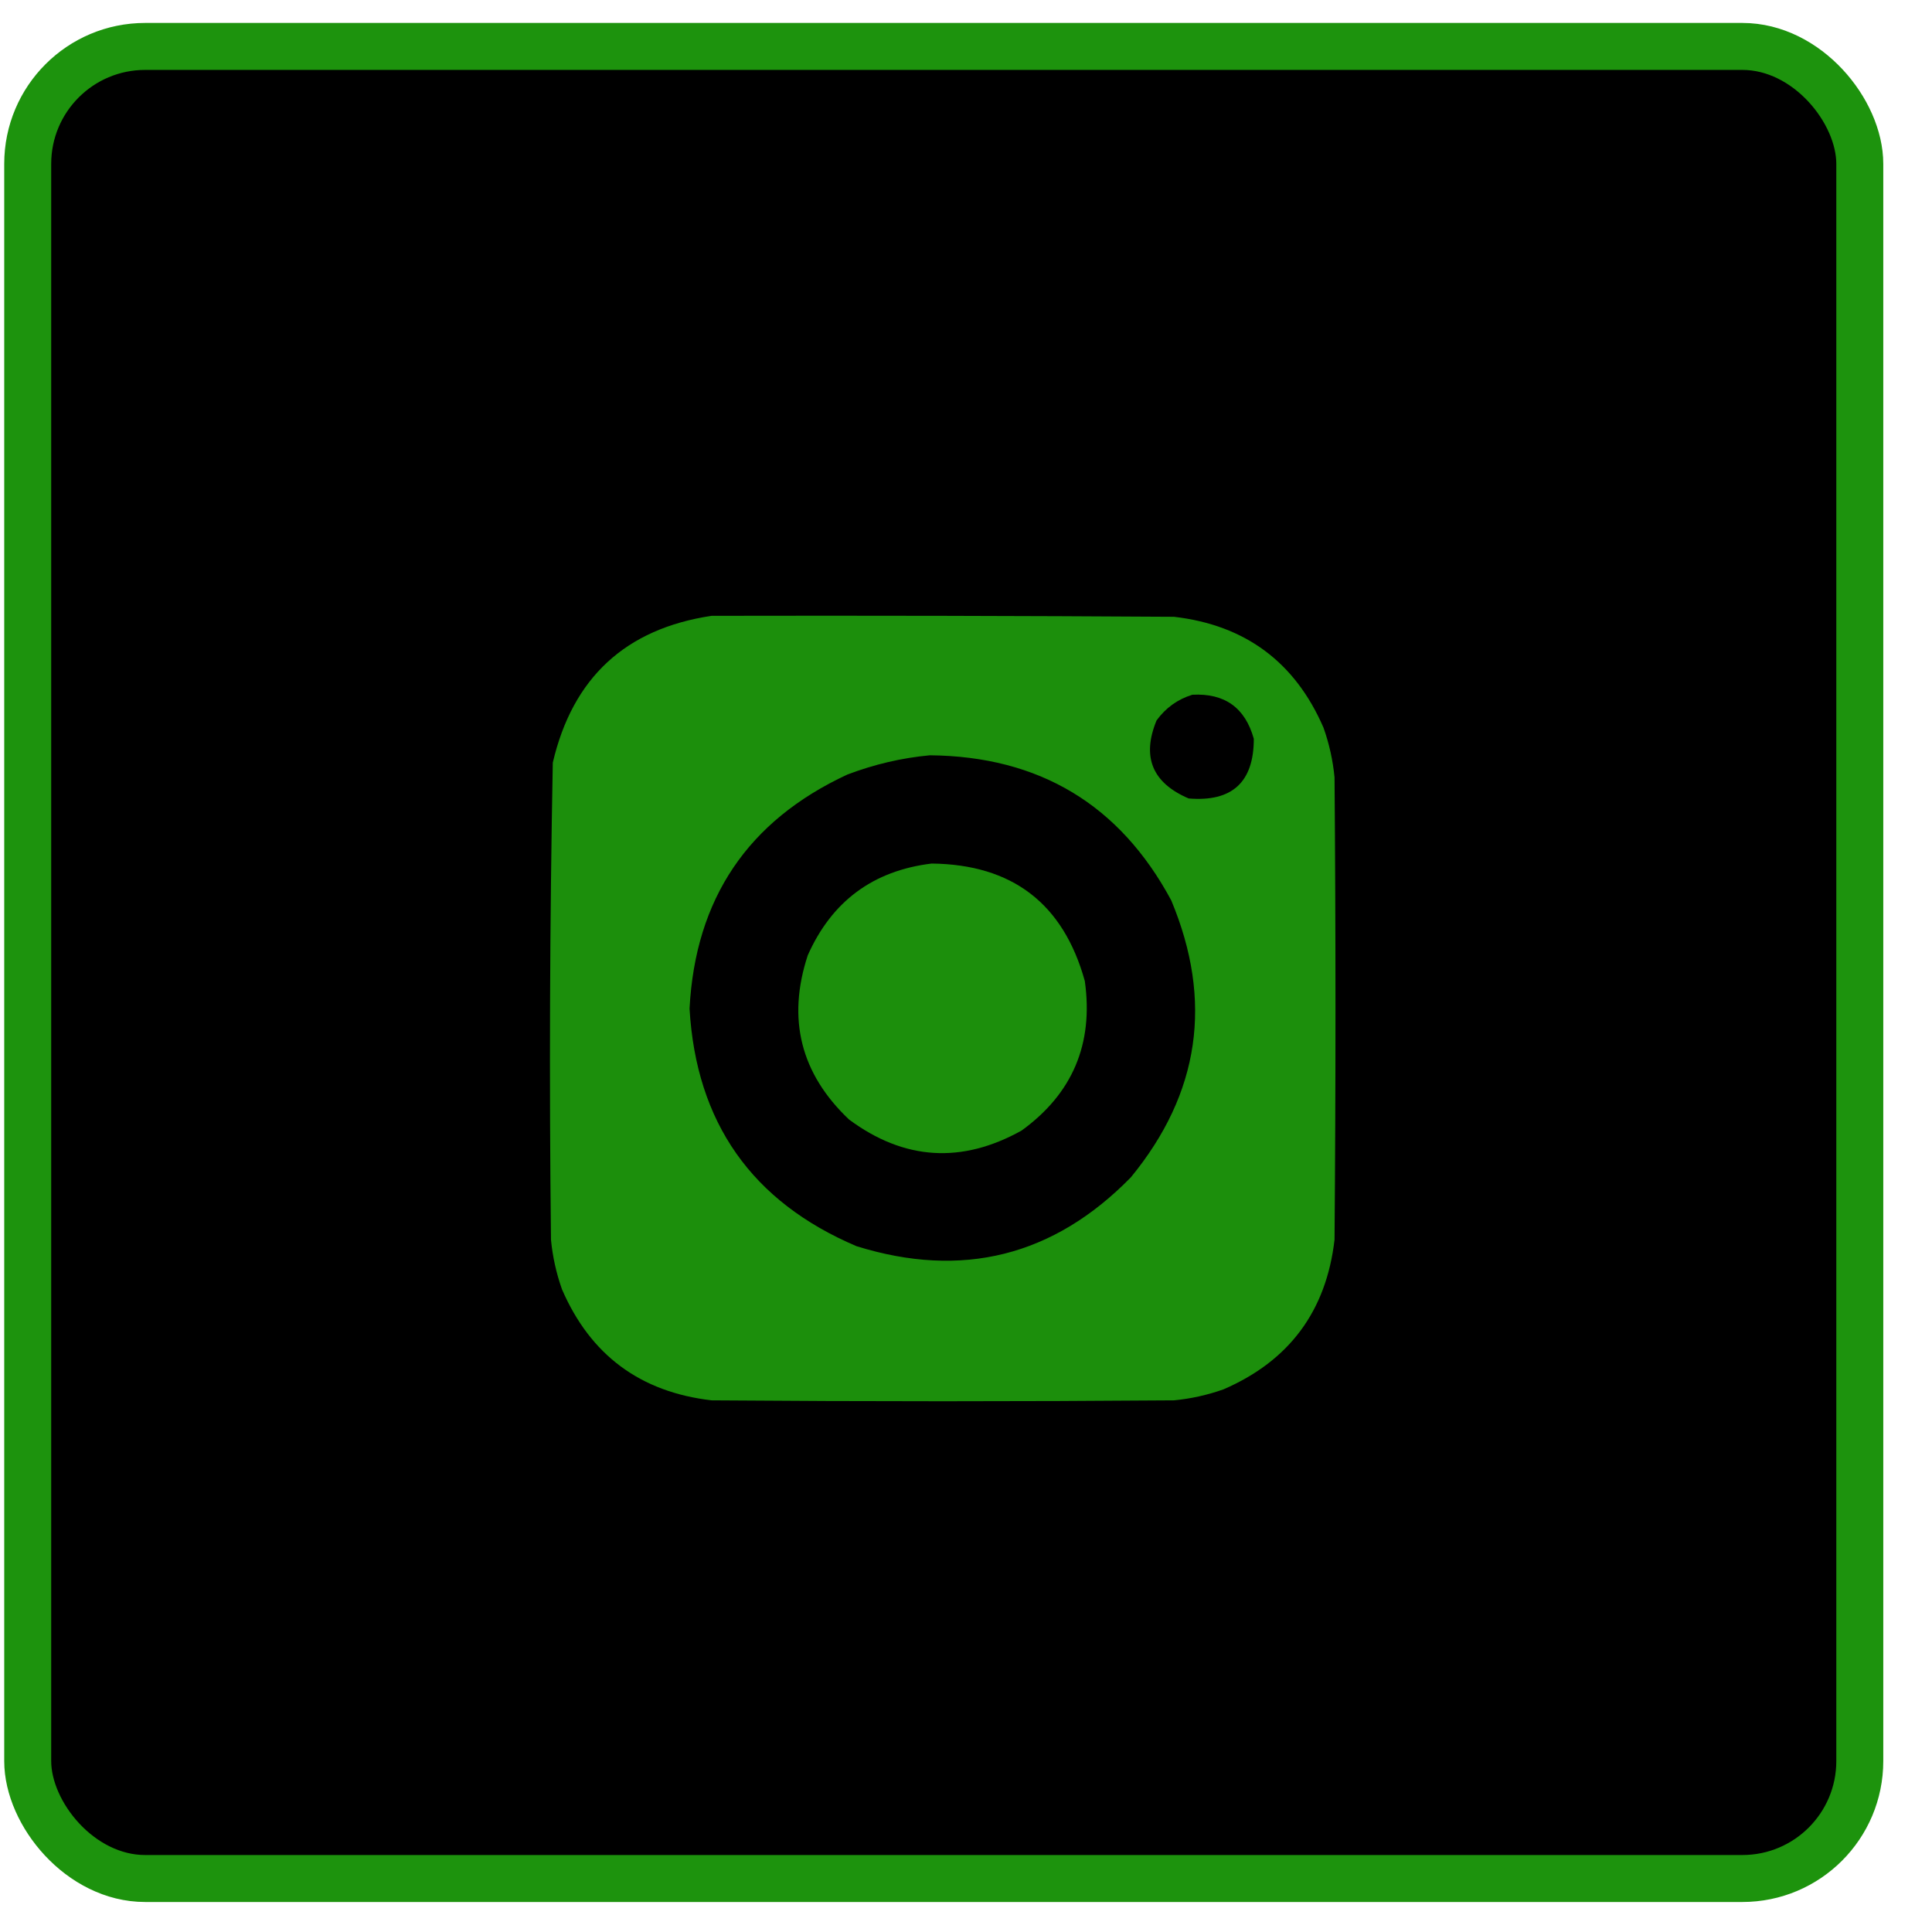
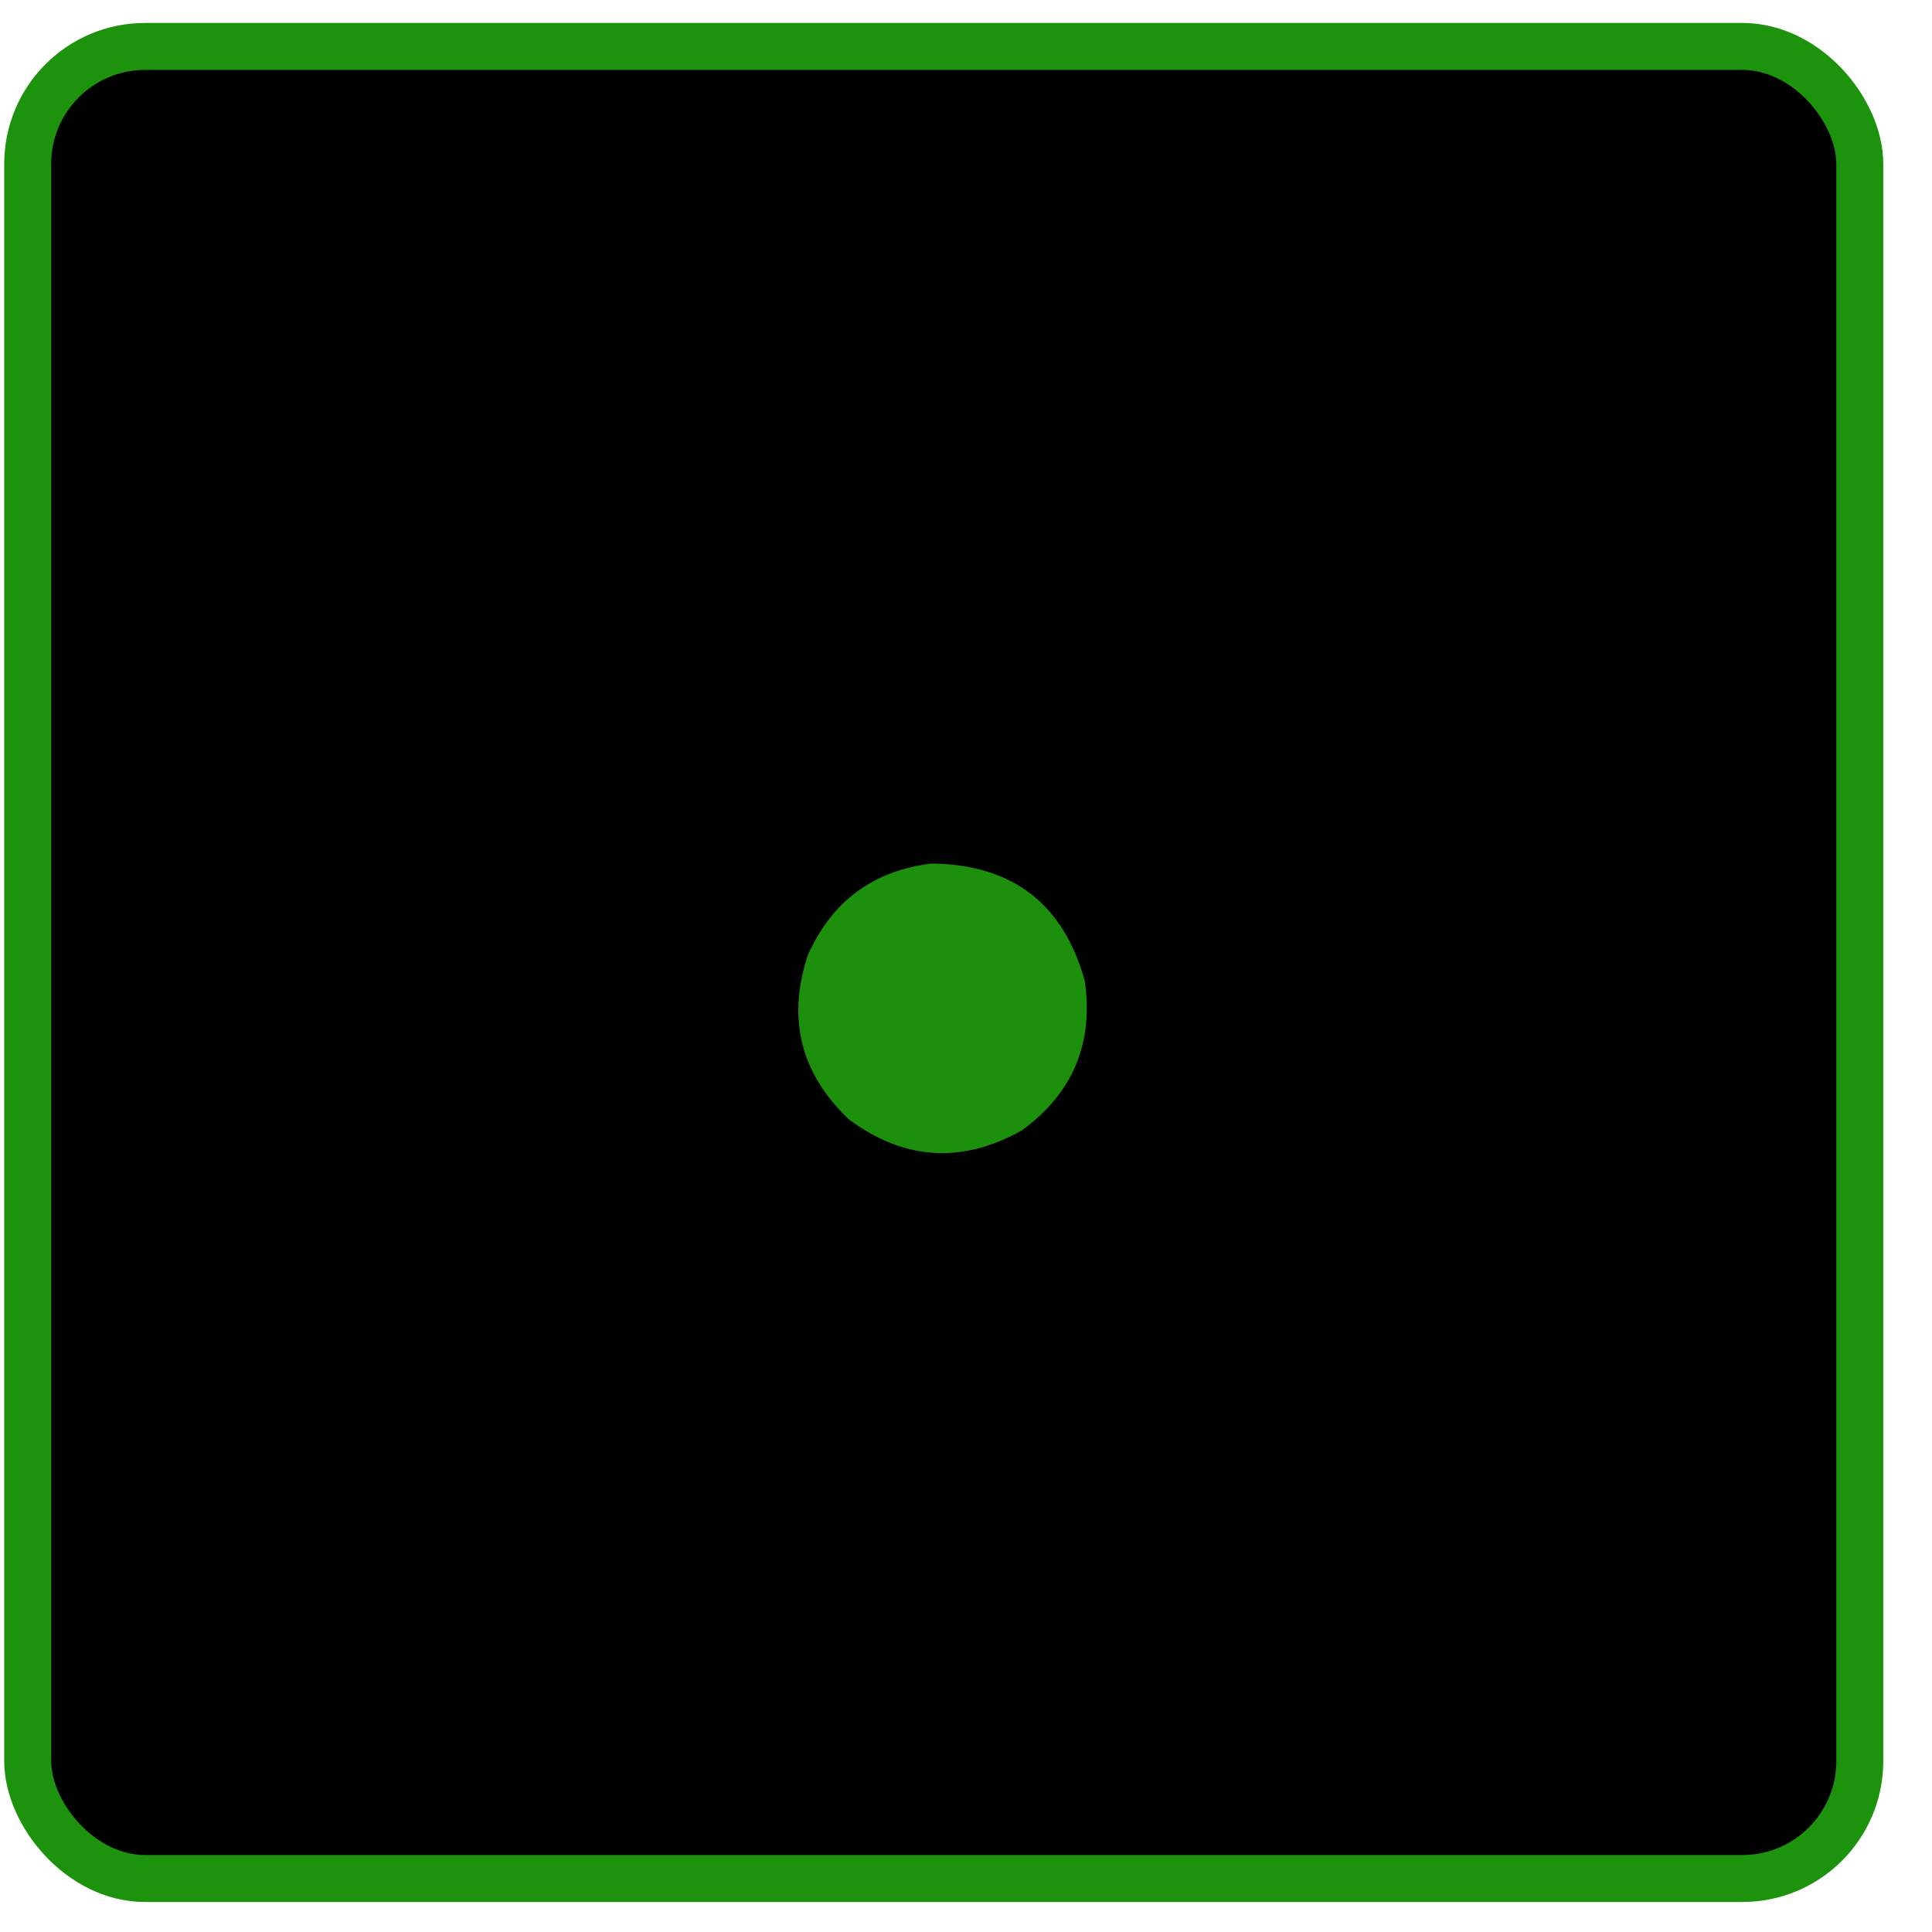
<svg xmlns="http://www.w3.org/2000/svg" width="32" height="32" viewBox="0 0 32 32" fill="none">
  <rect x="0.459" y="0.769" width="30.345" height="30.345" rx="1.945" fill="black" stroke="#1D930D" stroke-width="0.778" />
-   <path opacity="0.986" fill-rule="evenodd" clip-rule="evenodd" d="M11.786 10.2C14.339 10.195 16.892 10.2 19.445 10.216C20.625 10.353 21.451 10.966 21.922 12.054C22.016 12.32 22.077 12.594 22.104 12.875C22.125 15.428 22.125 17.981 22.104 20.534C21.967 21.715 21.354 22.541 20.265 23.012C19.999 23.106 19.726 23.167 19.445 23.194C16.892 23.214 14.339 23.214 11.786 23.194C10.605 23.057 9.779 22.444 9.308 21.355C9.214 21.089 9.153 20.815 9.126 20.534C9.096 17.899 9.106 15.265 9.156 12.632C9.485 11.224 10.361 10.414 11.786 10.2ZM19.749 11.507C20.285 11.479 20.624 11.722 20.767 12.237C20.767 12.956 20.407 13.285 19.688 13.225C19.085 12.967 18.908 12.536 19.156 11.933C19.308 11.724 19.506 11.582 19.749 11.507ZM15.402 12.51C17.215 12.527 18.547 13.328 19.399 14.912C20.096 16.579 19.873 18.109 18.73 19.501C17.453 20.806 15.938 21.186 14.187 20.641C12.453 19.904 11.531 18.593 11.421 16.705C11.517 14.885 12.388 13.593 14.035 12.829C14.48 12.66 14.936 12.553 15.402 12.51Z" fill="#1D910D" />
  <path opacity="0.985" fill-rule="evenodd" clip-rule="evenodd" d="M15.431 14.303C16.767 14.318 17.612 14.966 17.968 16.249C18.114 17.288 17.765 18.114 16.92 18.726C15.927 19.279 14.974 19.218 14.063 18.543C13.261 17.783 13.033 16.877 13.379 15.823C13.777 14.928 14.461 14.421 15.431 14.303Z" fill="#1D910D" />
</svg>